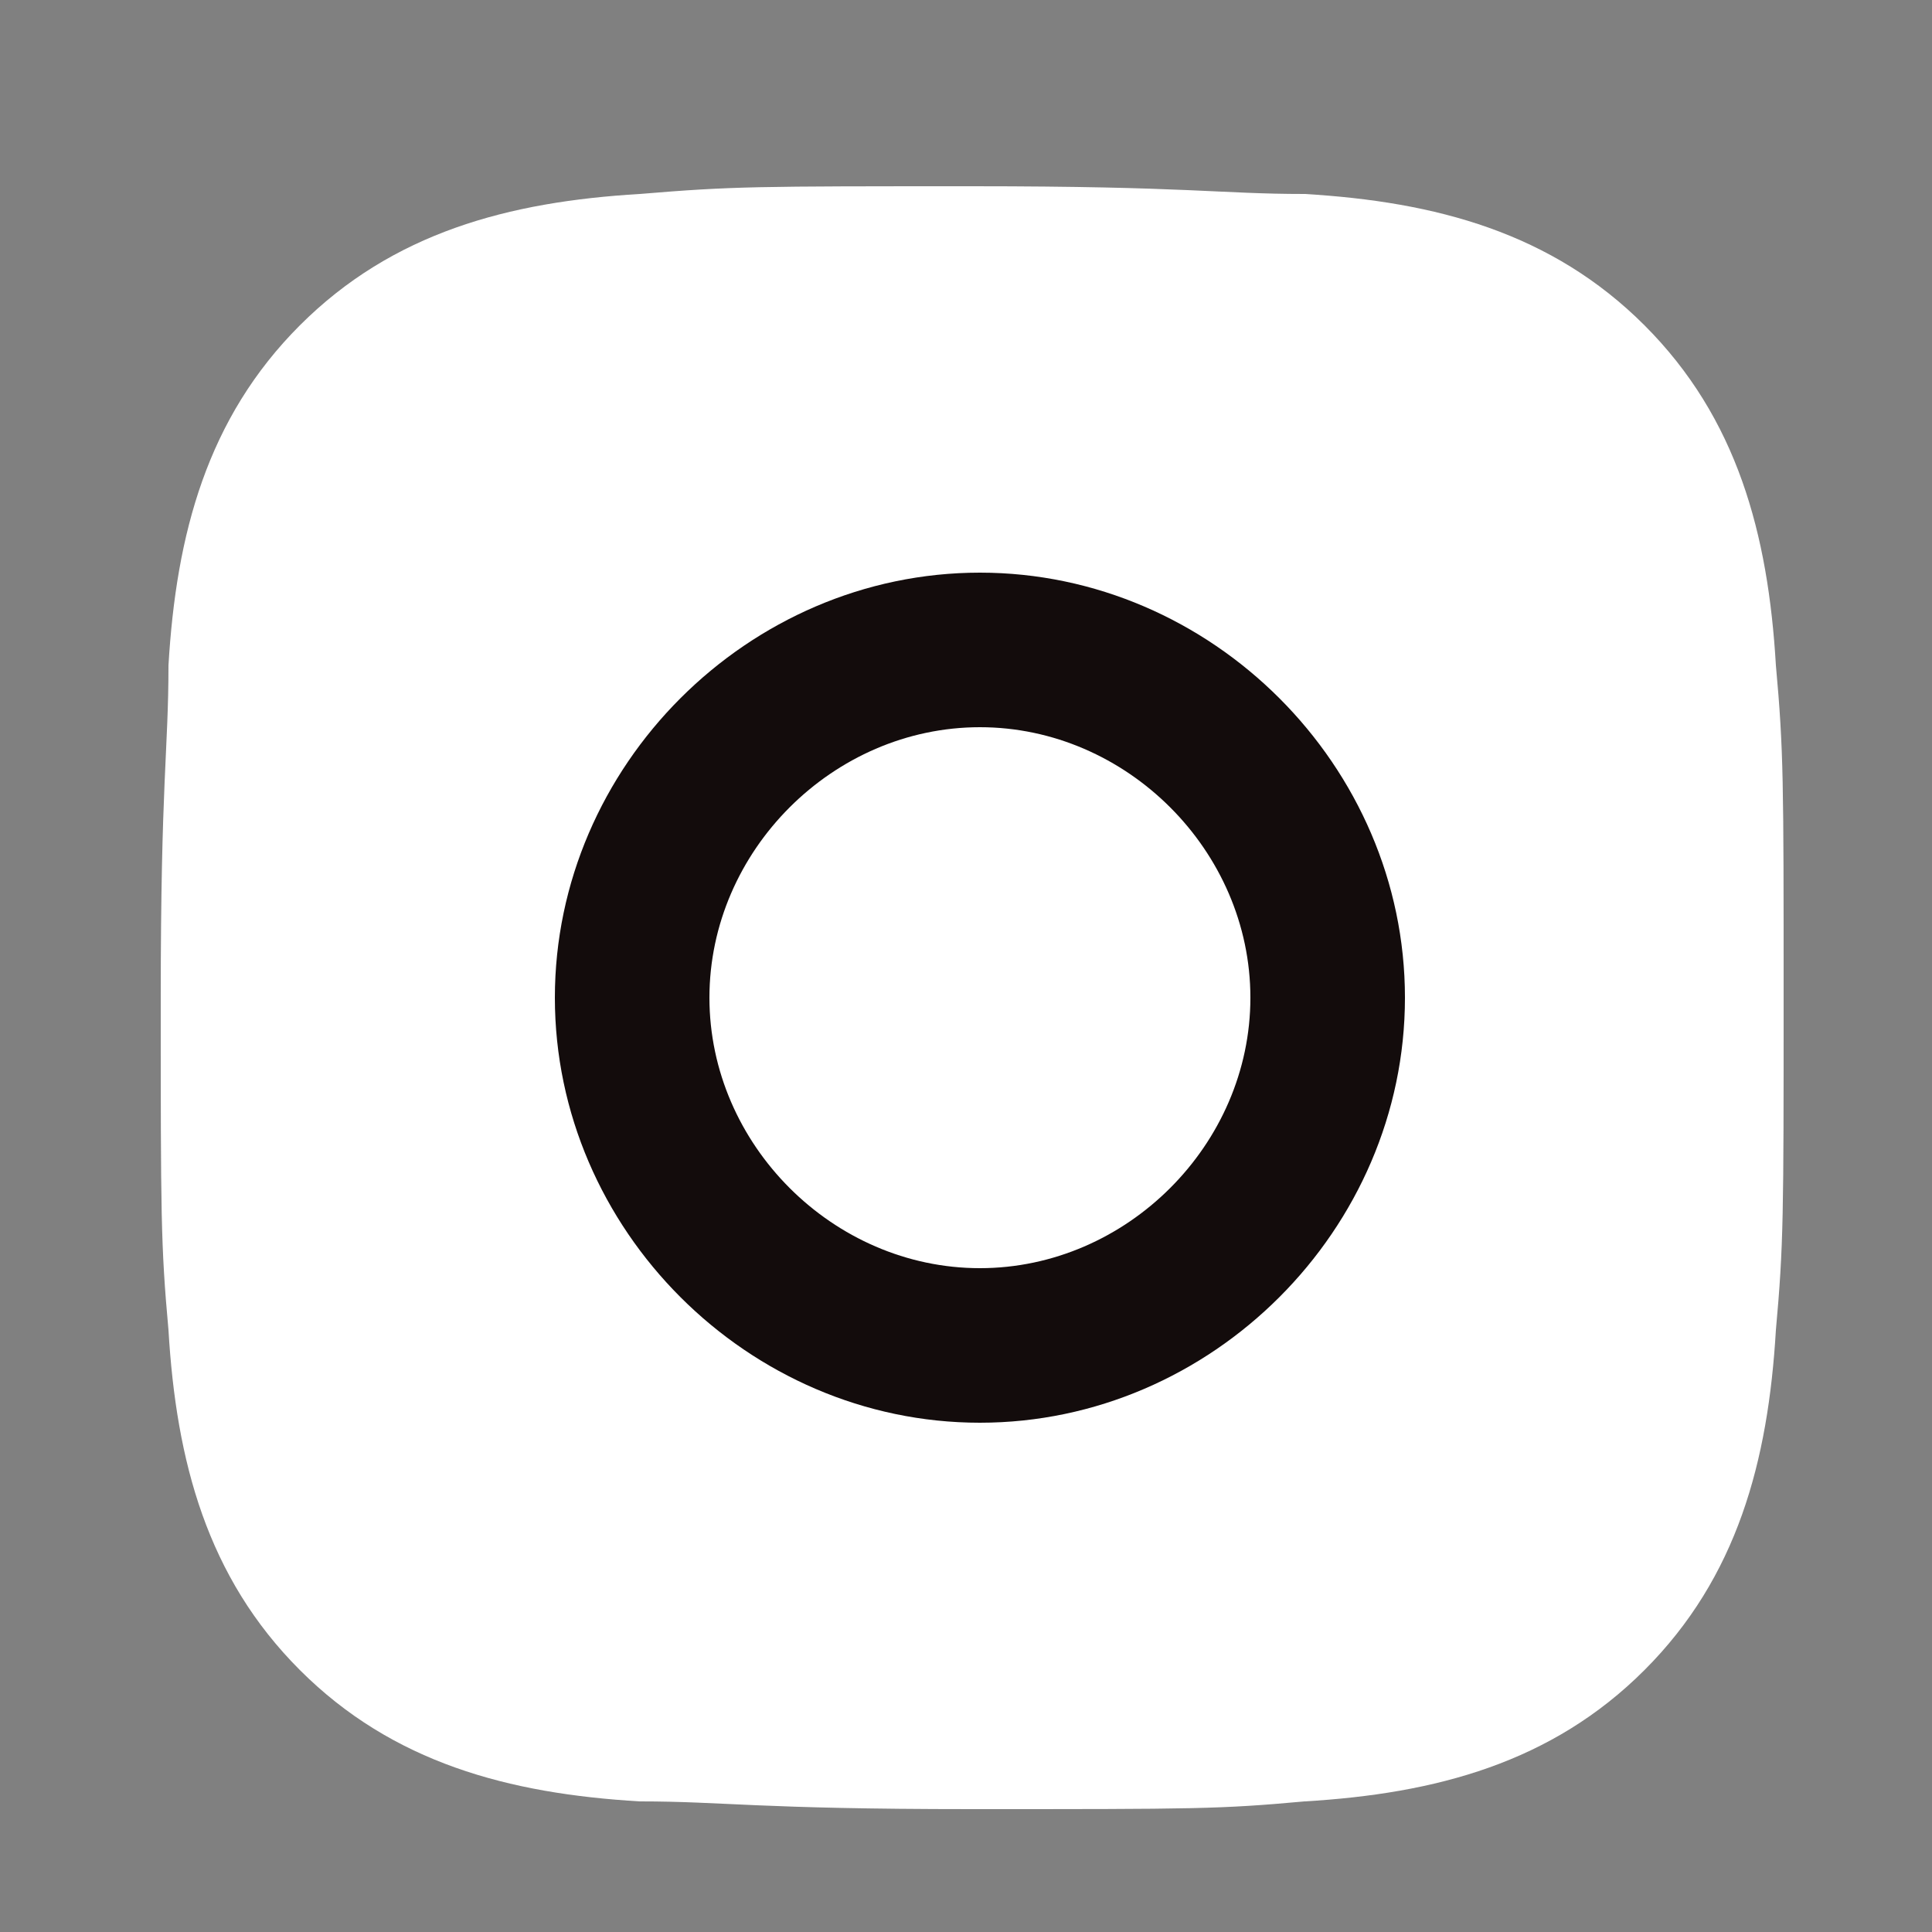
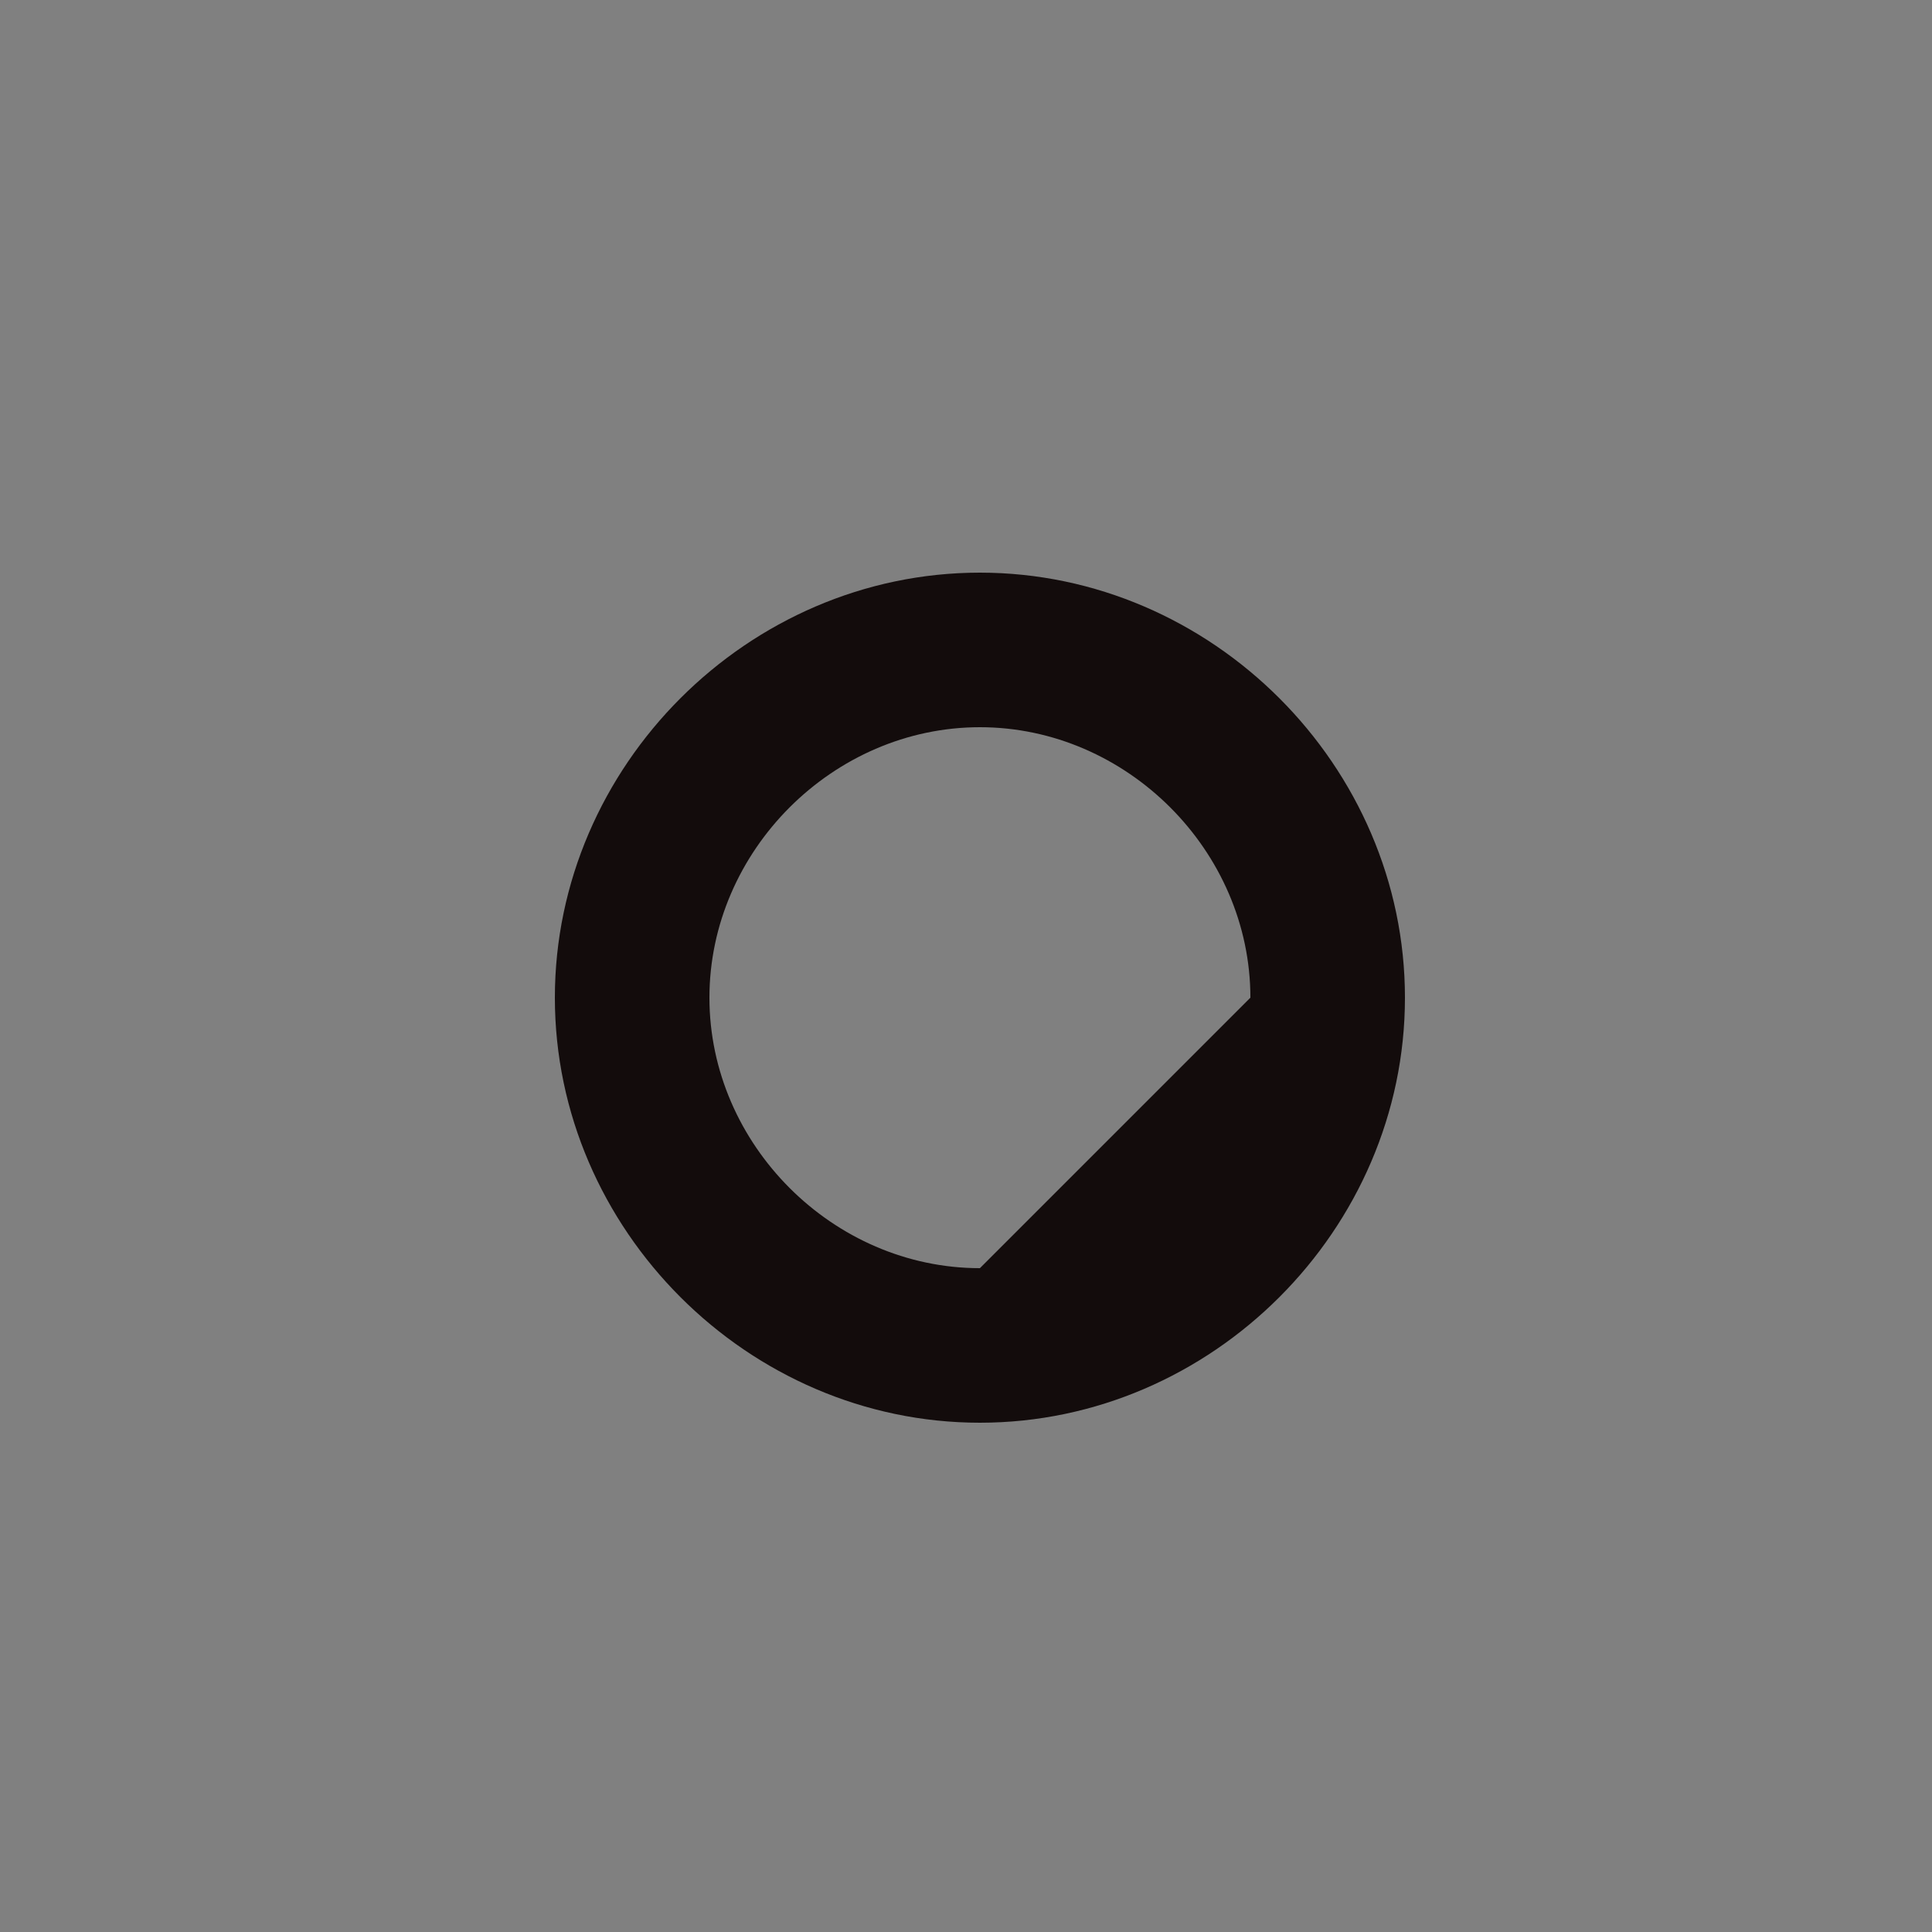
<svg xmlns="http://www.w3.org/2000/svg" width="25" height="25" viewBox="0 0 25 25" fill="none">
  <rect x="0" y="0" width="25" height="25" fill="#808080" stroke="none" />
-   <path d="M8.28 2.51C6.58 2.61 5.08 3.01 3.88 4.21C2.68 5.41 2.28 6.91 2.18 8.61C2.18 9.71 2.08 10.11 2.08 12.91C2.08 15.71 2.08 16.11 2.18 17.21C2.28 18.91 2.68 20.41 3.88 21.61C5.08 22.81 6.58 23.21 8.28 23.31C9.38 23.31 9.78 23.41 12.58 23.41C15.48 23.41 15.78 23.41 16.88 23.31C18.58 23.21 20.08 22.81 21.28 21.61C22.48 20.41 22.88 18.91 22.98 17.21C23.08 16.11 23.08 15.71 23.08 12.91C23.08 10.11 23.08 9.71 22.98 8.61C22.88 6.91 22.48 5.41 21.28 4.21C20.08 3.01 18.58 2.61 16.88 2.51C15.78 2.51 15.38 2.41 12.58 2.41C9.78 2.41 9.48 2.41 8.28 2.51Z" fill="white" />
-   <path d="M12.68 7.41C9.68 7.41 7.18 9.91 7.18 12.91C7.18 15.91 9.68 18.41 12.68 18.41C15.68 18.41 18.18 15.91 18.18 12.91C18.18 9.91 15.68 7.41 12.68 7.41ZM12.68 16.41C10.78 16.41 9.18 14.81 9.18 12.91C9.18 11.01 10.78 9.41 12.68 9.41C14.58 9.41 16.18 11.01 16.18 12.91C16.18 14.81 14.58 16.41 12.68 16.41Z" fill="#130C0C" />
+   <path d="M12.68 7.41C9.68 7.41 7.18 9.91 7.18 12.91C7.18 15.91 9.68 18.41 12.68 18.41C15.68 18.41 18.18 15.91 18.18 12.91C18.18 9.91 15.68 7.41 12.68 7.41ZM12.68 16.41C10.78 16.41 9.18 14.81 9.18 12.91C9.18 11.01 10.78 9.41 12.68 9.41C14.58 9.41 16.18 11.01 16.18 12.91Z" fill="#130C0C" />
</svg>